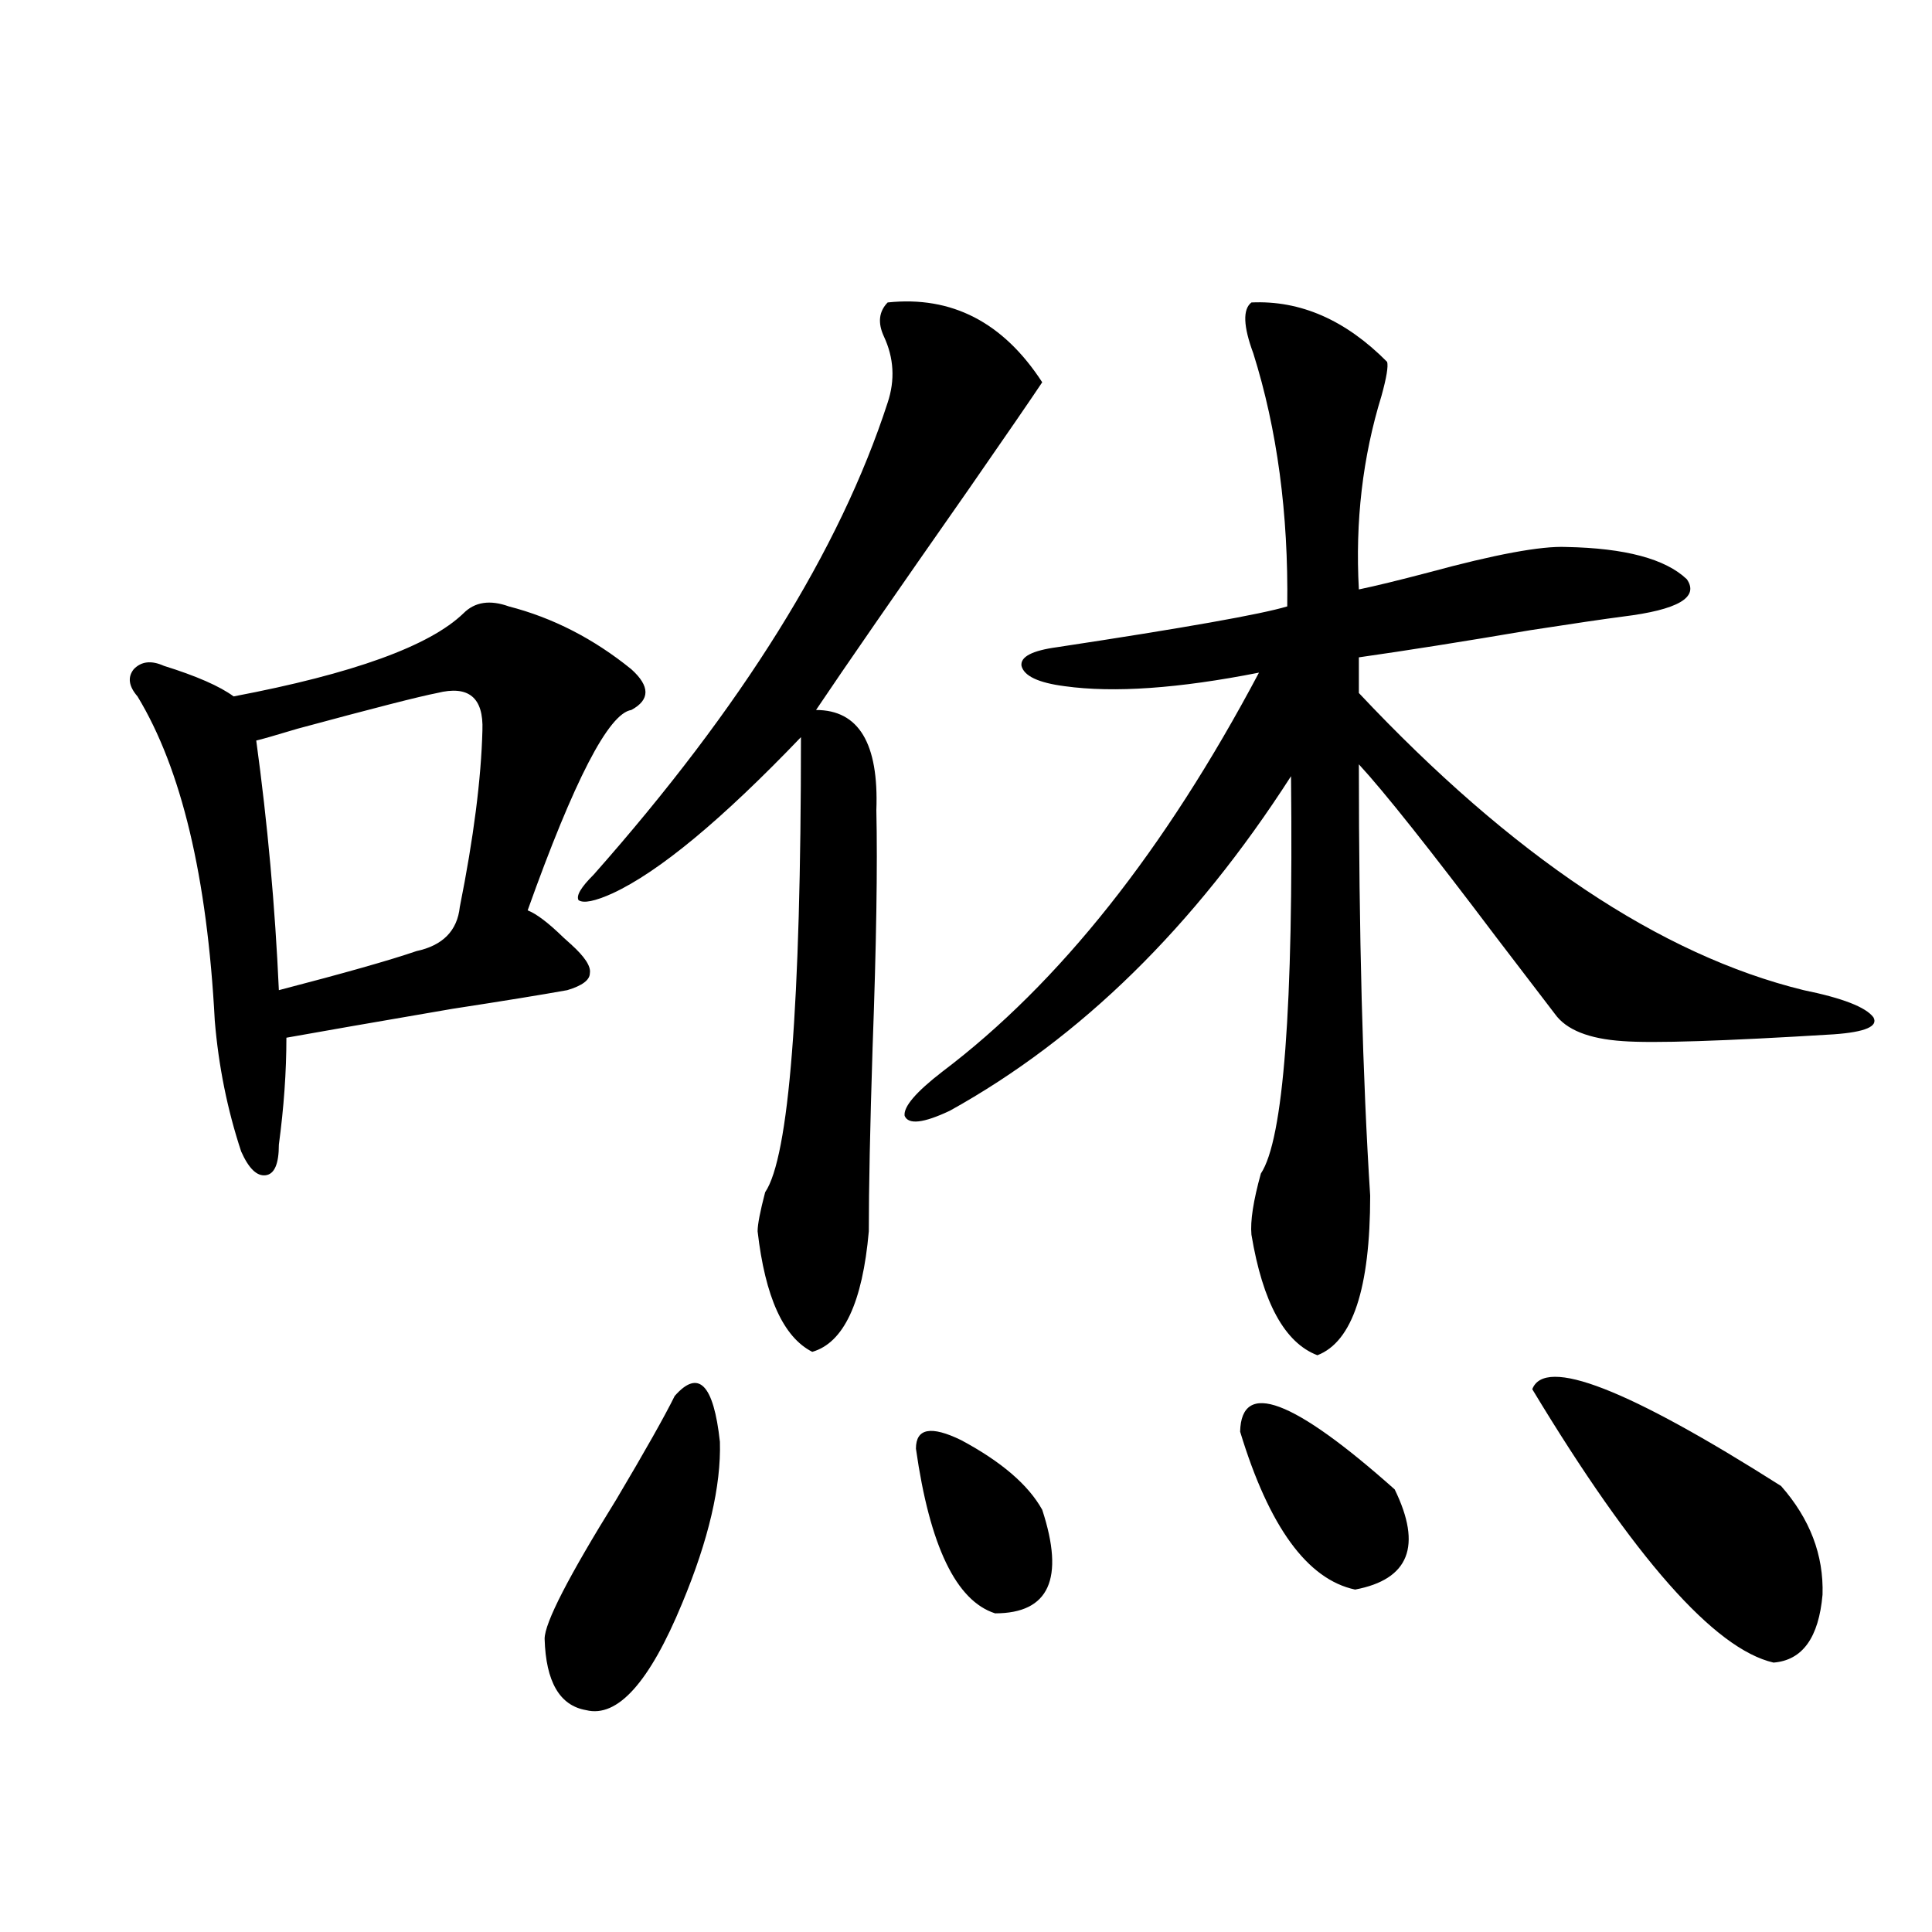
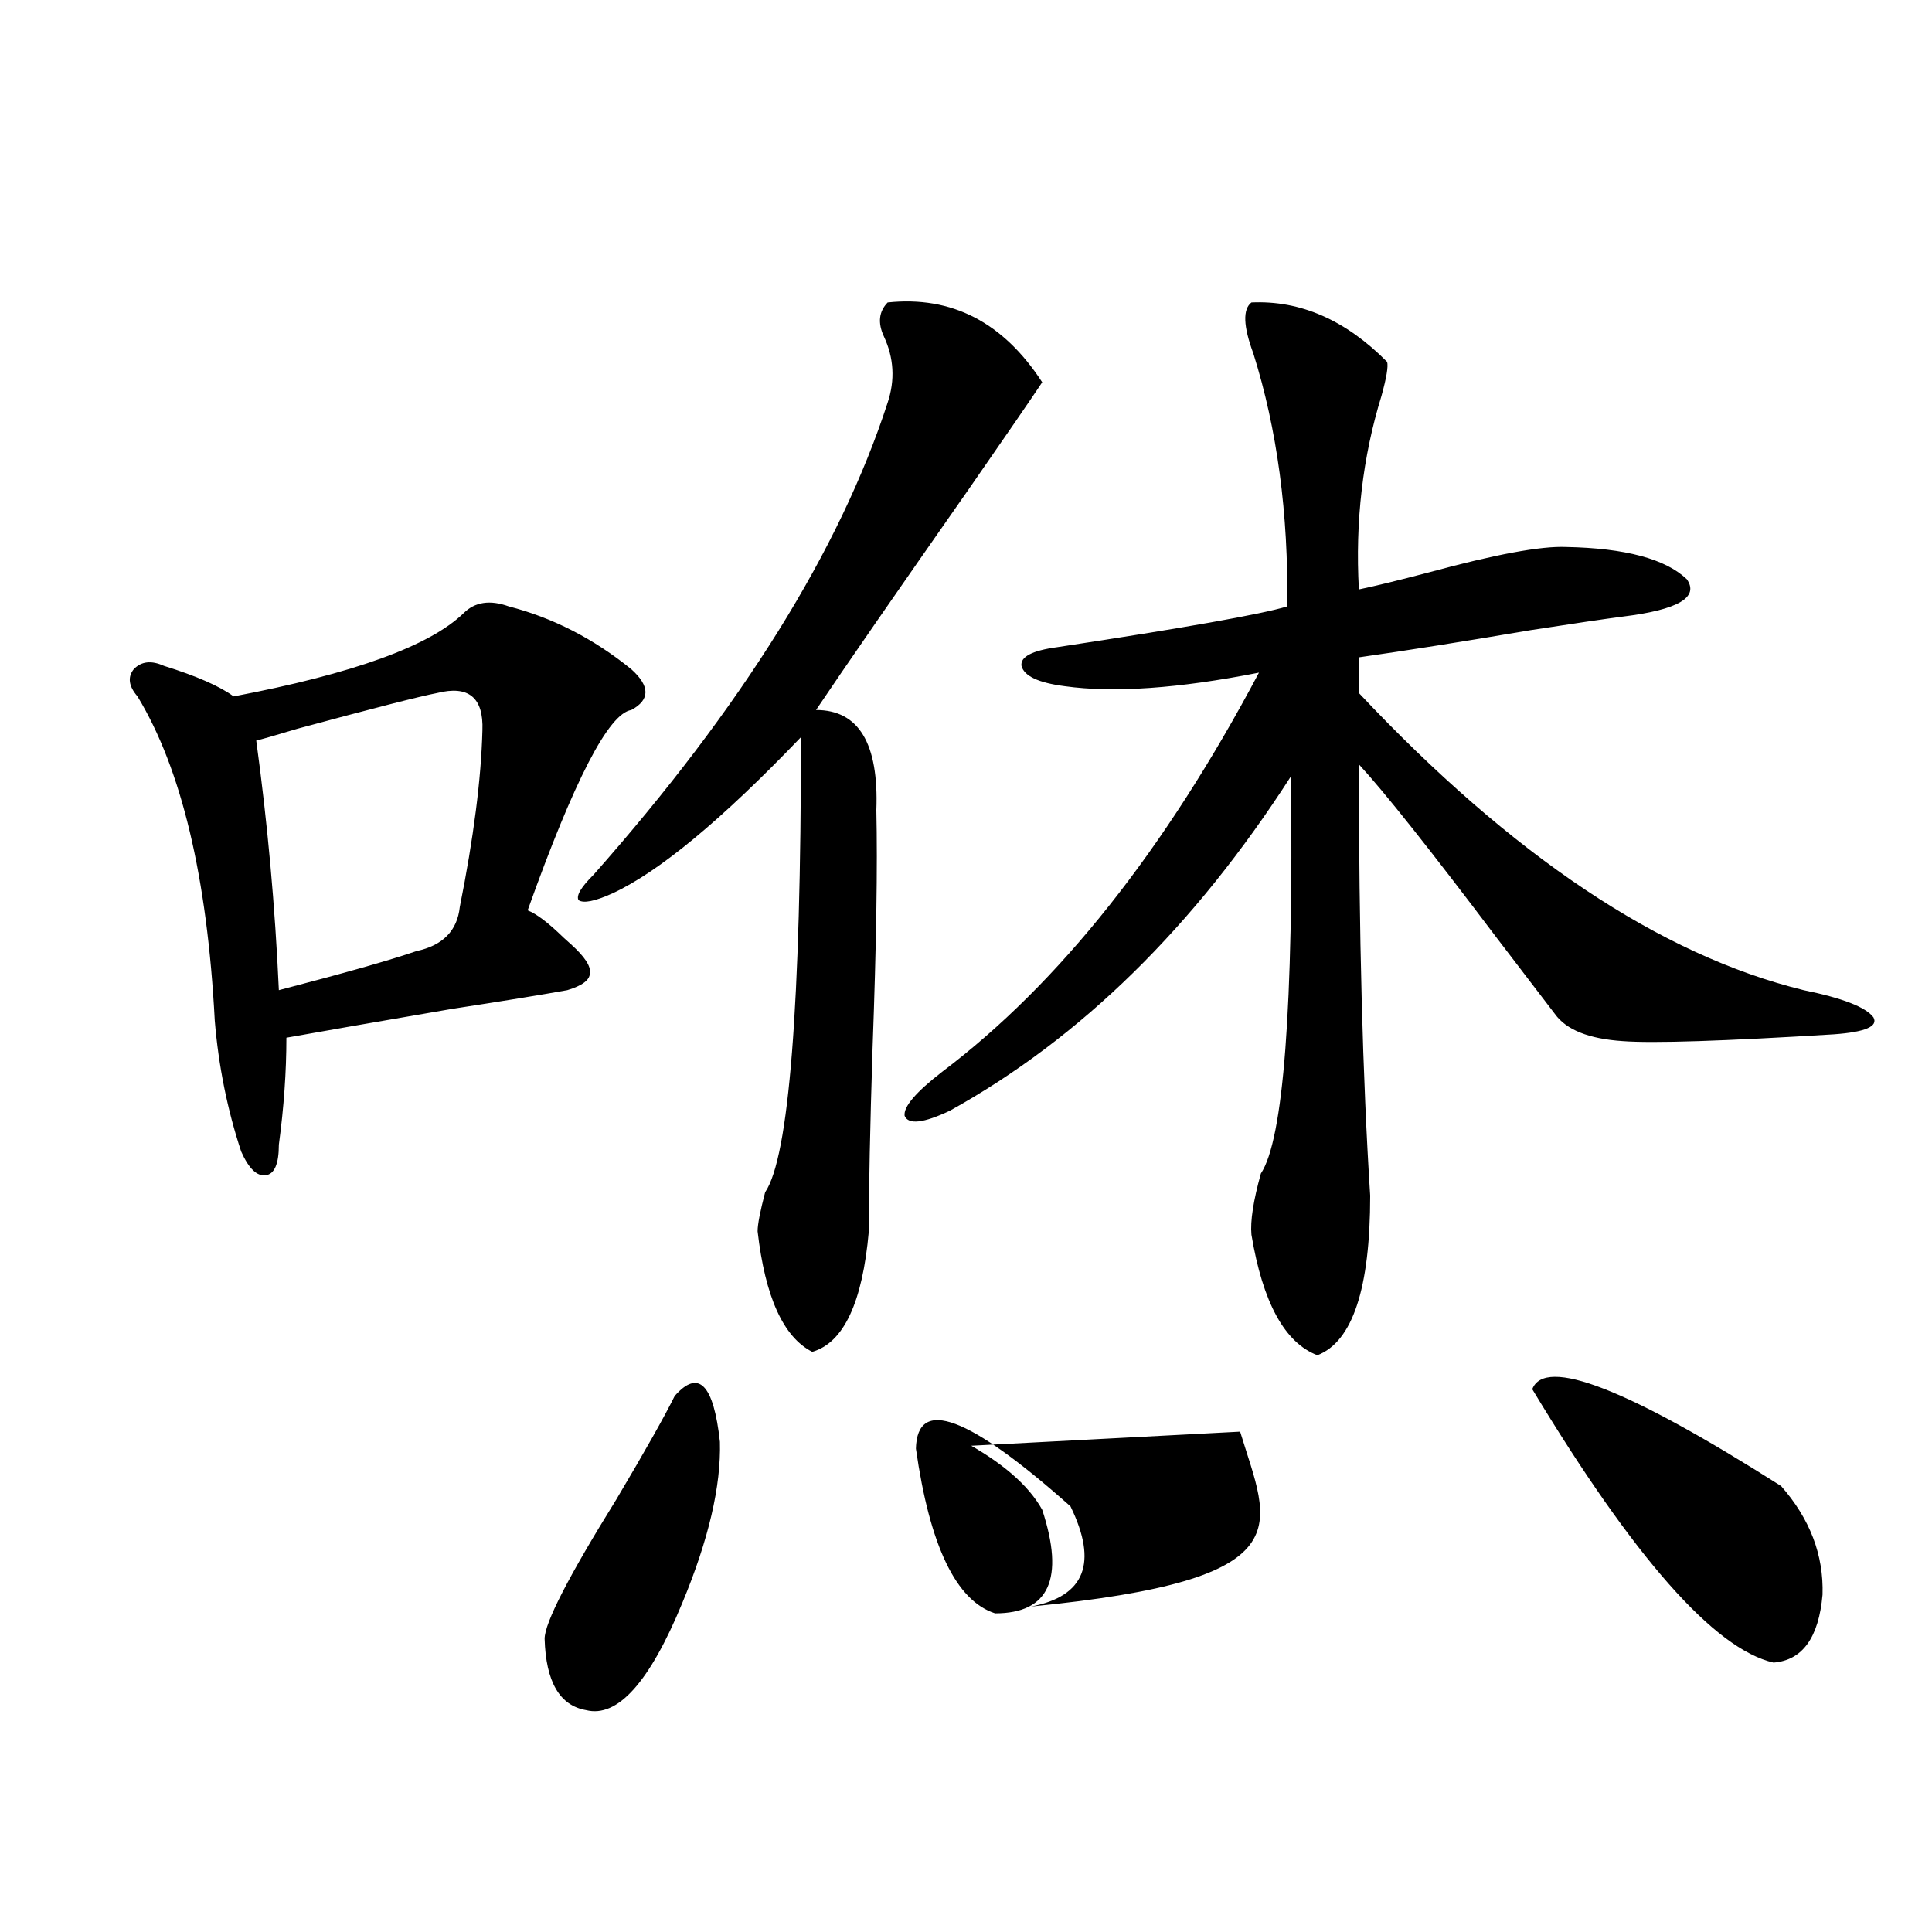
<svg xmlns="http://www.w3.org/2000/svg" version="1.1" id="图层_1" x="0px" y="0px" width="1000px" height="1000px" viewBox="0 0 1000 1000" enable-background="new 0 0 1000 1000" xml:space="preserve">
-   <path d="M263.359,313.875c22.759,5.864,43.901,16.699,63.413,32.52c9.756,8.789,9.756,15.82,0,21.094  c-11.707,1.758-29.603,36.337-53.657,103.711c4.543,1.758,10.731,6.454,18.536,14.063c1.951,1.758,3.247,2.938,3.902,3.516  c7.149,6.454,10.396,11.426,9.756,14.941c0,3.516-3.902,6.454-11.707,8.789c-13.018,2.349-32.85,5.575-59.511,9.668  c-40.975,7.031-69.602,12.017-85.852,14.941c0,17.578-1.311,36.035-3.902,55.371c0,9.97-2.286,15.243-6.829,15.82  c-4.558,0.591-8.78-3.516-12.683-12.305c-7.164-21.671-11.707-44.233-13.658-67.676c-3.902-74.405-17.24-130.366-39.999-167.871  c-4.558-5.273-5.213-9.956-1.951-14.063c3.902-4.093,9.101-4.683,15.609-1.758c16.905,5.273,28.933,10.547,36.097,15.82  c61.782-11.714,101.461-26.065,119.021-43.066C245.799,311.54,253.604,310.359,263.359,313.875z M226.287,358.699  c-9.115,1.758-33.17,7.91-72.193,18.457c-11.707,3.516-18.871,5.575-21.463,6.152c5.854,42.778,9.756,85.845,11.707,129.199  c33.811-8.789,57.56-15.519,71.218-20.215c13.658-2.925,21.128-10.547,22.438-22.852c7.149-35.733,11.052-66.206,11.707-91.406  C250.342,361.048,242.537,354.606,226.287,358.699z M349.211,722.566c12.348-14.063,20.152-6.152,23.414,23.73  c0.641,22.852-5.854,50.688-19.512,83.496c-16.92,41.007-33.505,59.464-49.755,55.371c-13.658-2.349-20.822-14.653-21.463-36.914  c0-8.212,12.348-32.218,37.072-72.07C333.922,750.993,343.998,733.113,349.211,722.566z M459.452,156.551  c33.17-3.516,59.831,10.259,79.998,41.309c-5.854,8.789-18.536,27.246-38.048,55.371c-37.728,53.915-64.068,91.997-79.022,114.258  c22.104,0,32.515,17.29,31.219,51.855c0.641,28.716,0,69.735-1.951,123.047c-1.311,41.021-1.951,72.661-1.951,94.922  c-3.262,36.914-13.018,57.72-29.268,62.402c-14.969-7.608-24.39-28.413-28.292-62.402c0-3.516,1.296-10.245,3.902-20.215  c12.348-18.155,18.536-96.68,18.536-235.547c-40.975,42.778-73.504,69.735-97.559,80.859c-9.115,4.106-14.969,5.273-17.561,3.516  c-1.311-2.335,1.296-6.729,7.805-13.184c76.736-86.71,127.467-168.159,152.191-244.336c3.902-11.714,3.247-23.14-1.951-34.277  C454.239,167.098,454.895,161.247,459.452,156.551z M647.74,156.551c25.365-1.167,48.779,9.091,70.242,30.762  c0.641,2.349-0.335,8.212-2.927,17.578c-9.756,31.641-13.658,65.039-11.707,100.195c8.445-1.758,20.487-4.683,36.097-8.789  c34.466-9.366,58.2-13.761,71.218-13.184c30.563,0.591,51.371,6.152,62.438,16.699c6.494,9.38-4.558,15.82-33.17,19.336  c-9.115,1.181-25.045,3.516-47.804,7.031c-34.48,5.864-64.068,10.547-88.778,14.063v18.457  c79.343,84.375,156.094,135.653,230.238,153.809c20.152,4.106,32.194,8.789,36.097,14.063c2.592,4.696-4.237,7.622-20.487,8.789  c-57.239,3.516-93.656,4.696-109.266,3.516c-17.561-1.167-29.268-5.851-35.121-14.063c-5.854-7.608-15.944-20.792-30.243-39.551  c-34.48-45.703-58.215-75.586-71.218-89.648c0,87.891,1.951,162.31,5.854,223.242c0,48.052-9.115,75.586-27.316,82.617  c-16.92-6.44-28.292-27.246-34.146-62.402c-0.655-7.031,0.976-17.578,4.878-31.641c11.707-17.578,16.905-86.133,15.609-205.664  C618.138,479.7,559.282,537.419,491.646,574.91c-13.658,6.454-21.463,7.333-23.414,2.637c-0.655-4.683,5.854-12.305,19.512-22.852  c60.486-45.703,115.119-114.546,163.898-206.543c-41.63,8.212-75.12,10.547-100.485,7.031c-13.658-1.758-21.143-5.273-22.438-10.547  c-0.655-4.683,5.519-7.91,18.536-9.668c65.685-9.956,105.363-16.987,119.021-21.094c0.641-48.038-5.213-91.694-17.561-130.957  C643.503,168.855,643.183,160.066,647.74,156.551z M474.086,749.813c0-10.547,7.805-12.003,23.414-4.395  c20.808,11.138,34.786,23.153,41.95,36.035c11.707,35.747,3.567,53.613-24.39,53.613  C494.894,828.612,481.235,800.212,474.086,749.813z M641.887,741.023c0.641-26.944,27.316-16.987,79.998,29.883  c14.299,29.306,7.47,46.582-20.487,51.855C676.673,817.488,656.841,790.242,641.887,741.023z M793.103,719.051  c6.494-16.987,49.42-0.288,128.777,50.098c14.954,17.001,22.104,35.747,21.463,56.25c-1.951,22.261-10.411,33.976-25.365,35.156  C887.399,853.523,845.784,806.364,793.103,719.051z" />
+   <path d="M263.359,313.875c22.759,5.864,43.901,16.699,63.413,32.52c9.756,8.789,9.756,15.82,0,21.094  c-11.707,1.758-29.603,36.337-53.657,103.711c4.543,1.758,10.731,6.454,18.536,14.063c1.951,1.758,3.247,2.938,3.902,3.516  c7.149,6.454,10.396,11.426,9.756,14.941c0,3.516-3.902,6.454-11.707,8.789c-13.018,2.349-32.85,5.575-59.511,9.668  c-40.975,7.031-69.602,12.017-85.852,14.941c0,17.578-1.311,36.035-3.902,55.371c0,9.97-2.286,15.243-6.829,15.82  c-4.558,0.591-8.78-3.516-12.683-12.305c-7.164-21.671-11.707-44.233-13.658-67.676c-3.902-74.405-17.24-130.366-39.999-167.871  c-4.558-5.273-5.213-9.956-1.951-14.063c3.902-4.093,9.101-4.683,15.609-1.758c16.905,5.273,28.933,10.547,36.097,15.82  c61.782-11.714,101.461-26.065,119.021-43.066C245.799,311.54,253.604,310.359,263.359,313.875z M226.287,358.699  c-9.115,1.758-33.17,7.91-72.193,18.457c-11.707,3.516-18.871,5.575-21.463,6.152c5.854,42.778,9.756,85.845,11.707,129.199  c33.811-8.789,57.56-15.519,71.218-20.215c13.658-2.925,21.128-10.547,22.438-22.852c7.149-35.733,11.052-66.206,11.707-91.406  C250.342,361.048,242.537,354.606,226.287,358.699z M349.211,722.566c12.348-14.063,20.152-6.152,23.414,23.73  c0.641,22.852-5.854,50.688-19.512,83.496c-16.92,41.007-33.505,59.464-49.755,55.371c-13.658-2.349-20.822-14.653-21.463-36.914  c0-8.212,12.348-32.218,37.072-72.07C333.922,750.993,343.998,733.113,349.211,722.566z M459.452,156.551  c33.17-3.516,59.831,10.259,79.998,41.309c-5.854,8.789-18.536,27.246-38.048,55.371c-37.728,53.915-64.068,91.997-79.022,114.258  c22.104,0,32.515,17.29,31.219,51.855c0.641,28.716,0,69.735-1.951,123.047c-1.311,41.021-1.951,72.661-1.951,94.922  c-3.262,36.914-13.018,57.72-29.268,62.402c-14.969-7.608-24.39-28.413-28.292-62.402c0-3.516,1.296-10.245,3.902-20.215  c12.348-18.155,18.536-96.68,18.536-235.547c-40.975,42.778-73.504,69.735-97.559,80.859c-9.115,4.106-14.969,5.273-17.561,3.516  c-1.311-2.335,1.296-6.729,7.805-13.184c76.736-86.71,127.467-168.159,152.191-244.336c3.902-11.714,3.247-23.14-1.951-34.277  C454.239,167.098,454.895,161.247,459.452,156.551z M647.74,156.551c25.365-1.167,48.779,9.091,70.242,30.762  c0.641,2.349-0.335,8.212-2.927,17.578c-9.756,31.641-13.658,65.039-11.707,100.195c8.445-1.758,20.487-4.683,36.097-8.789  c34.466-9.366,58.2-13.761,71.218-13.184c30.563,0.591,51.371,6.152,62.438,16.699c6.494,9.38-4.558,15.82-33.17,19.336  c-9.115,1.181-25.045,3.516-47.804,7.031c-34.48,5.864-64.068,10.547-88.778,14.063v18.457  c79.343,84.375,156.094,135.653,230.238,153.809c20.152,4.106,32.194,8.789,36.097,14.063c2.592,4.696-4.237,7.622-20.487,8.789  c-57.239,3.516-93.656,4.696-109.266,3.516c-17.561-1.167-29.268-5.851-35.121-14.063c-5.854-7.608-15.944-20.792-30.243-39.551  c-34.48-45.703-58.215-75.586-71.218-89.648c0,87.891,1.951,162.31,5.854,223.242c0,48.052-9.115,75.586-27.316,82.617  c-16.92-6.44-28.292-27.246-34.146-62.402c-0.655-7.031,0.976-17.578,4.878-31.641c11.707-17.578,16.905-86.133,15.609-205.664  C618.138,479.7,559.282,537.419,491.646,574.91c-13.658,6.454-21.463,7.333-23.414,2.637c-0.655-4.683,5.854-12.305,19.512-22.852  c60.486-45.703,115.119-114.546,163.898-206.543c-41.63,8.212-75.12,10.547-100.485,7.031c-13.658-1.758-21.143-5.273-22.438-10.547  c-0.655-4.683,5.519-7.91,18.536-9.668c65.685-9.956,105.363-16.987,119.021-21.094c0.641-48.038-5.213-91.694-17.561-130.957  C643.503,168.855,643.183,160.066,647.74,156.551z M474.086,749.813c0-10.547,7.805-12.003,23.414-4.395  c20.808,11.138,34.786,23.153,41.95,36.035c11.707,35.747,3.567,53.613-24.39,53.613  C494.894,828.612,481.235,800.212,474.086,749.813z c0.641-26.944,27.316-16.987,79.998,29.883  c14.299,29.306,7.47,46.582-20.487,51.855C676.673,817.488,656.841,790.242,641.887,741.023z M793.103,719.051  c6.494-16.987,49.42-0.288,128.777,50.098c14.954,17.001,22.104,35.747,21.463,56.25c-1.951,22.261-10.411,33.976-25.365,35.156  C887.399,853.523,845.784,806.364,793.103,719.051z" />
</svg>